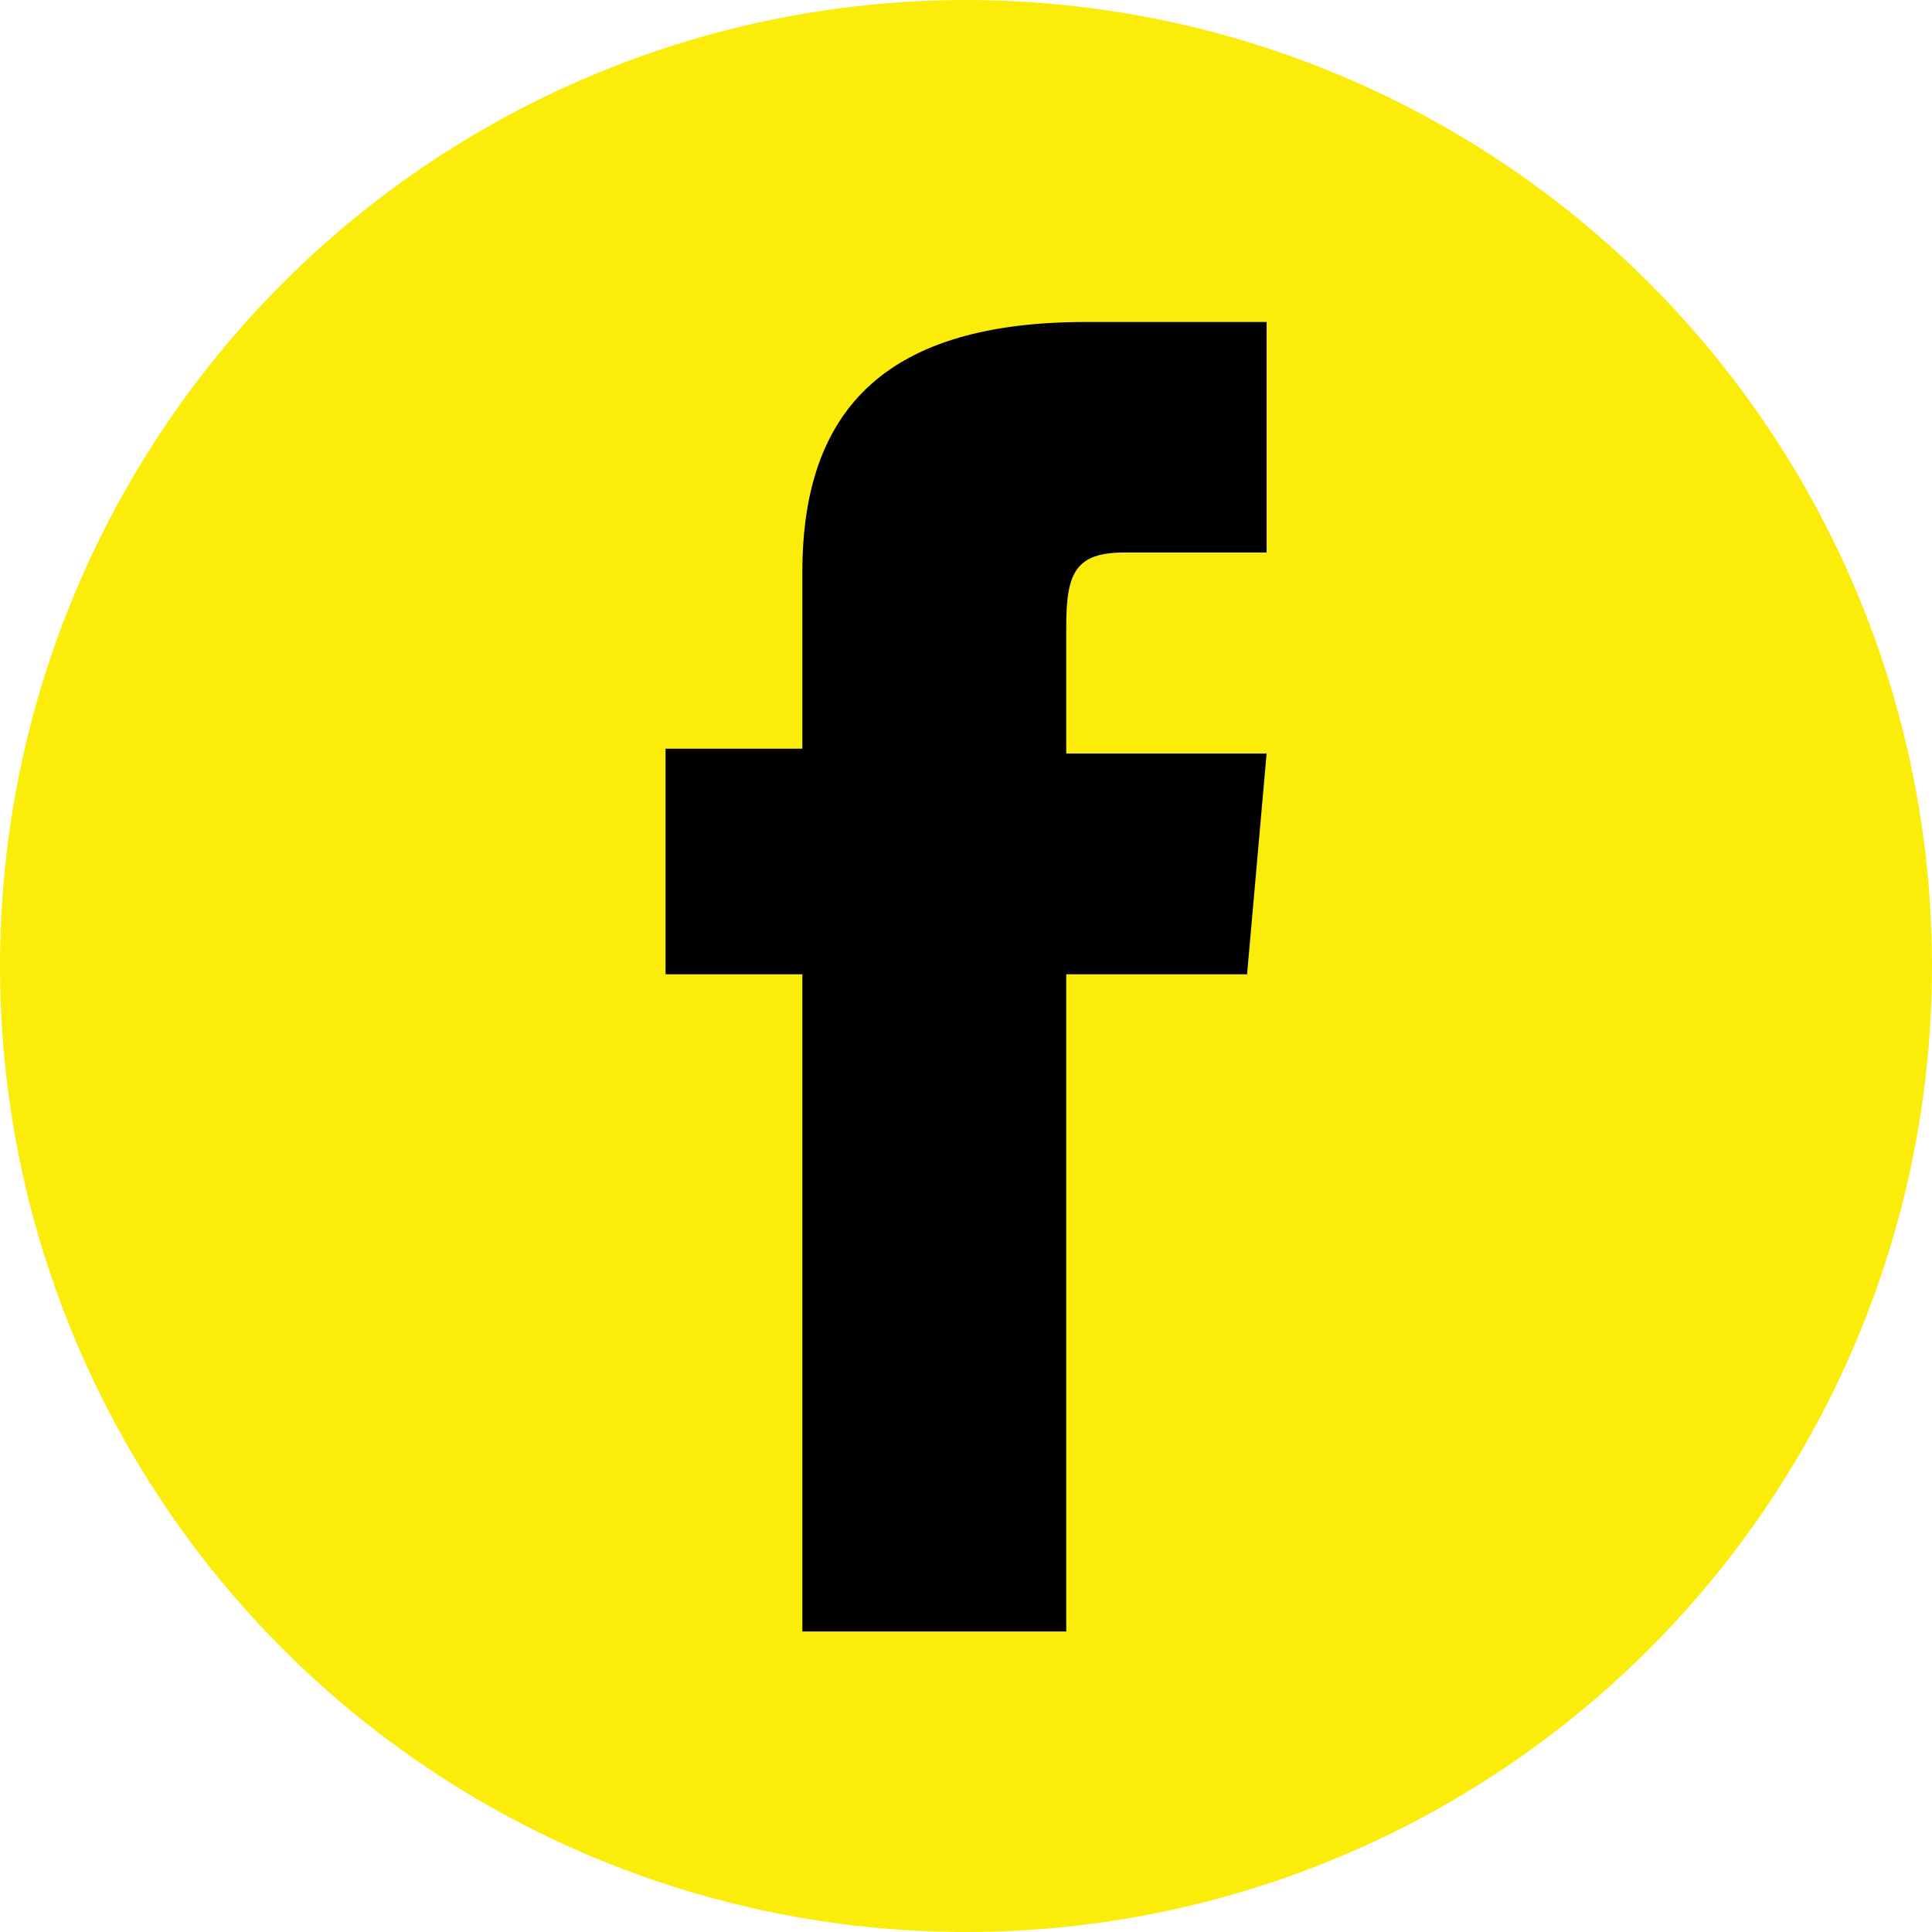
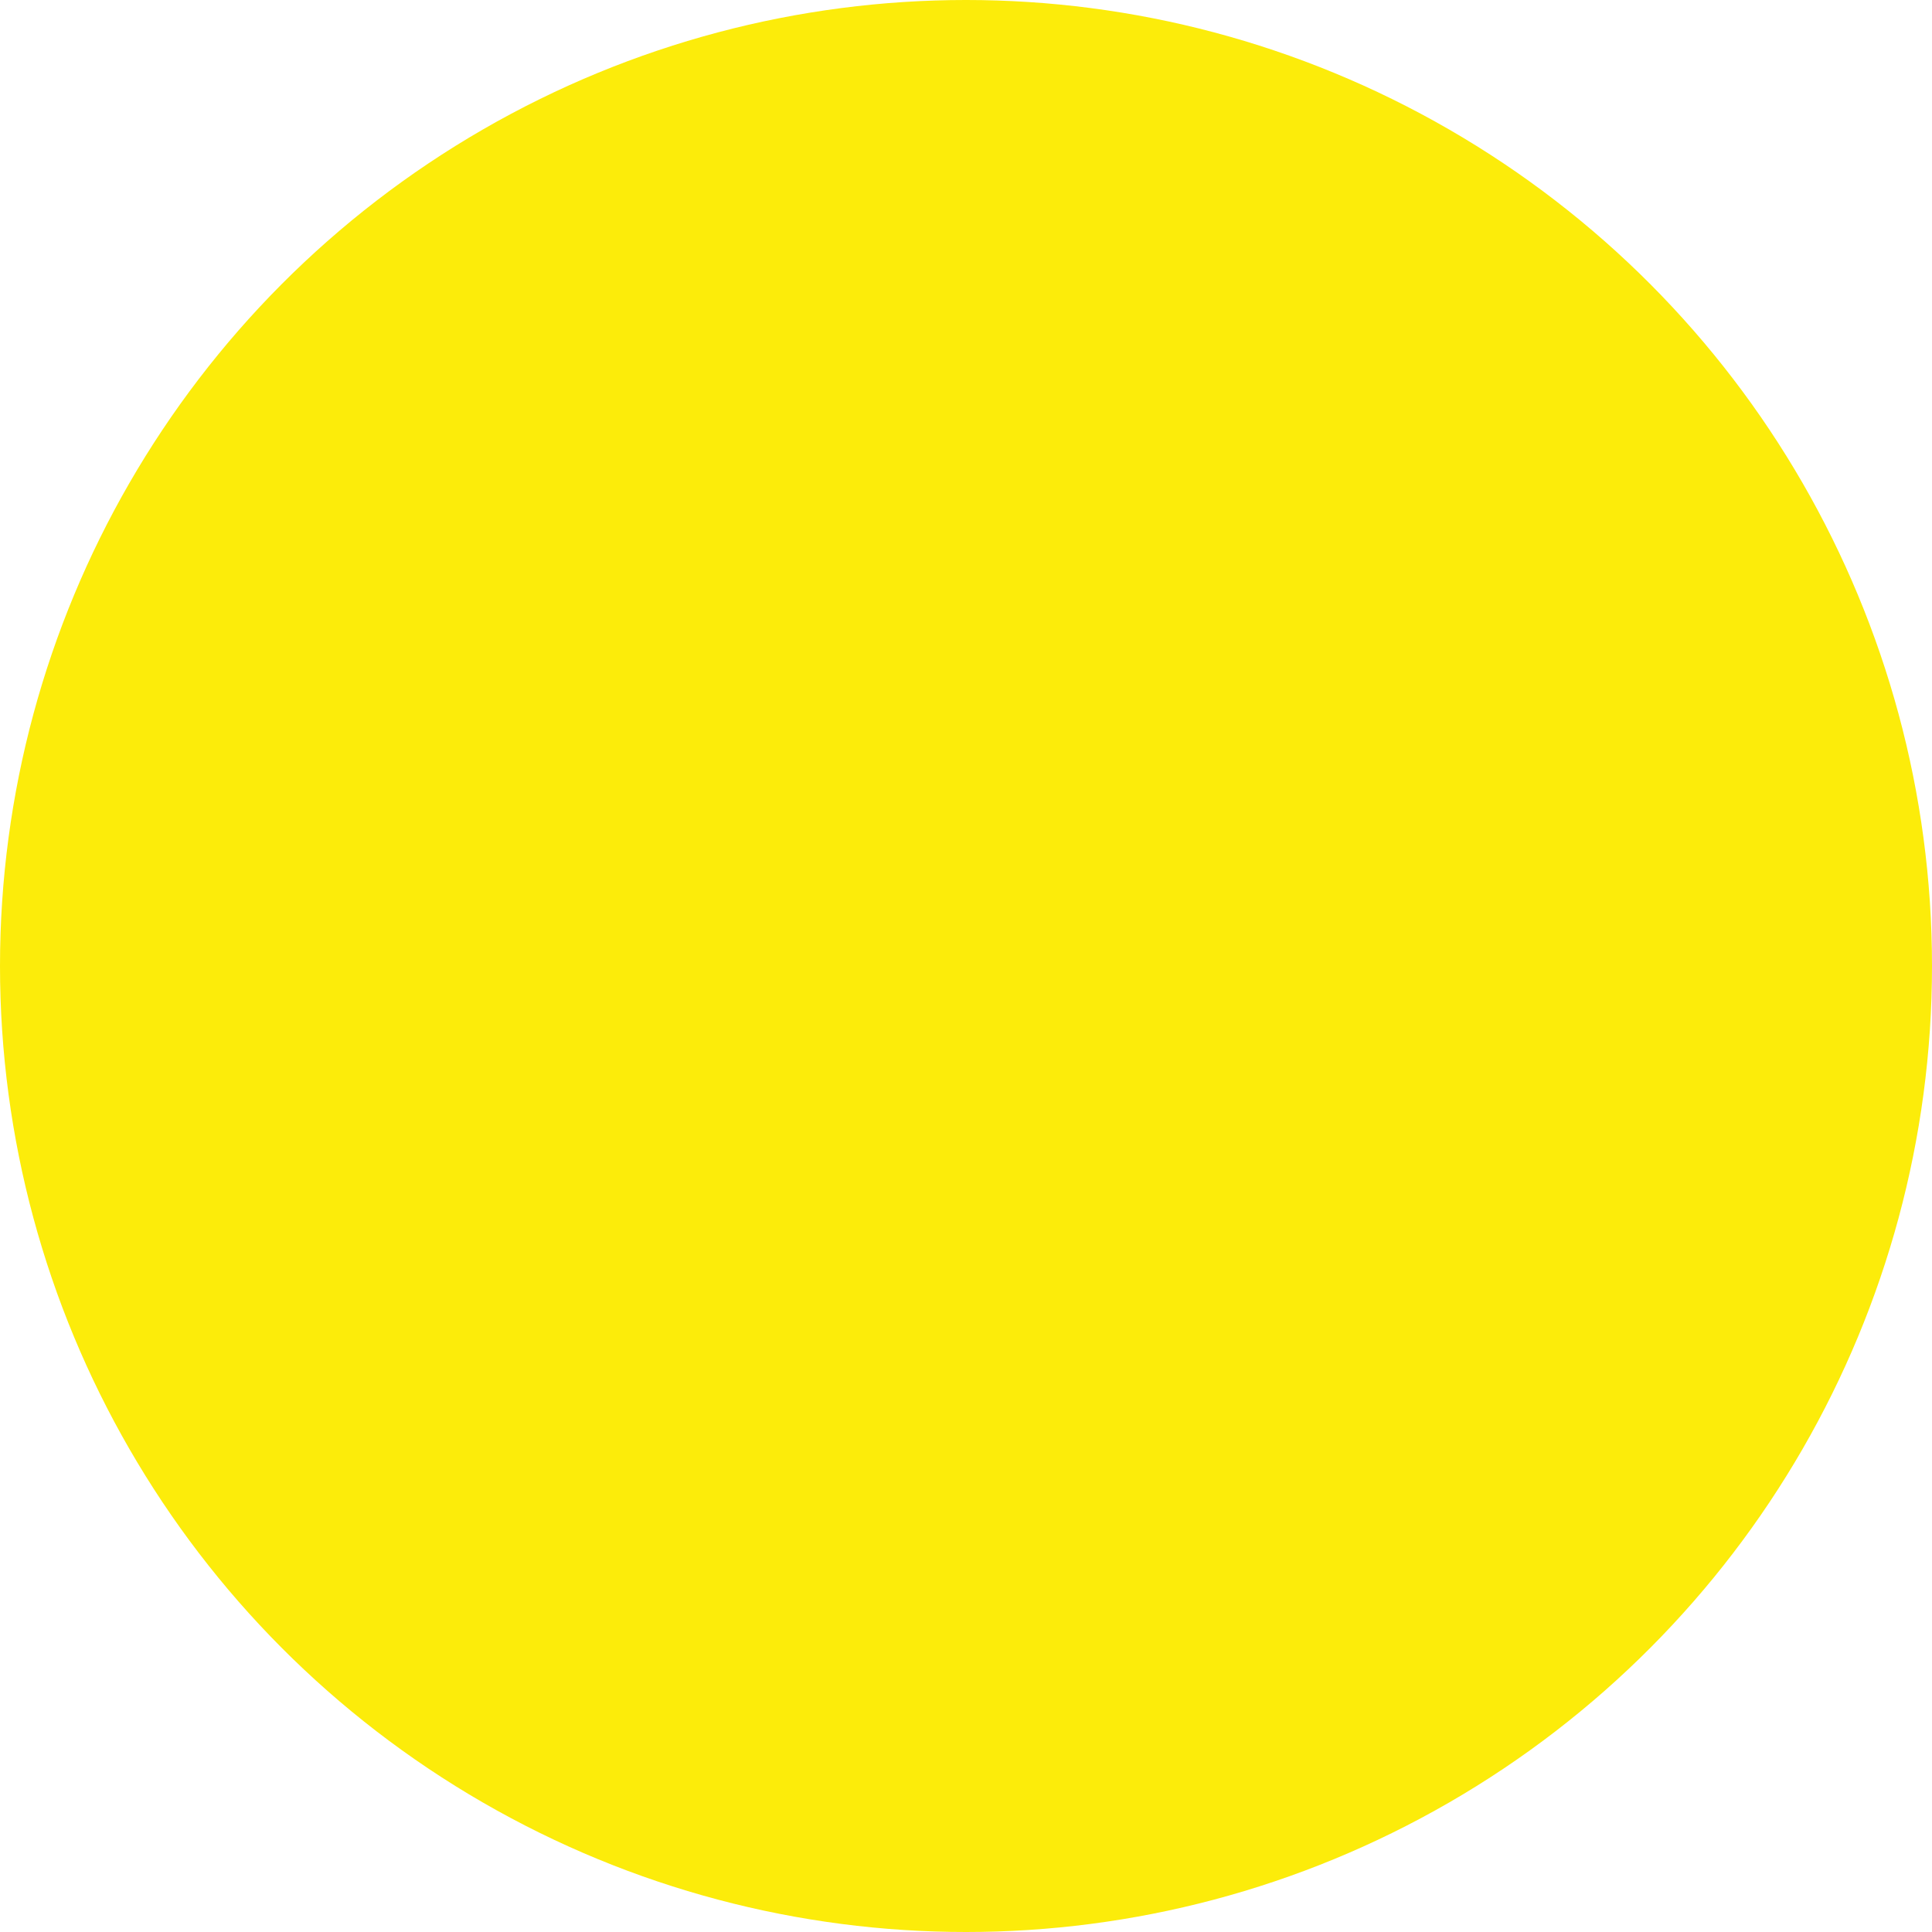
<svg xmlns="http://www.w3.org/2000/svg" width="27" height="27" viewBox="0 0 27 27" fill="none">
  <circle cx="13.5" cy="13.5" r="13.5" fill="#FCEC0A" />
-   <path fill-rule="evenodd" clip-rule="evenodd" d="M17.701 7.721H15.72C15.037 7.721 14.901 7.996 14.901 8.749V10.531H17.701L17.428 13.616H14.901V22.8H11.213V13.616H9.301V10.463H11.213V7.996C11.213 5.665 12.442 4.5 15.174 4.5H17.701V7.721Z" fill="black" />
</svg>